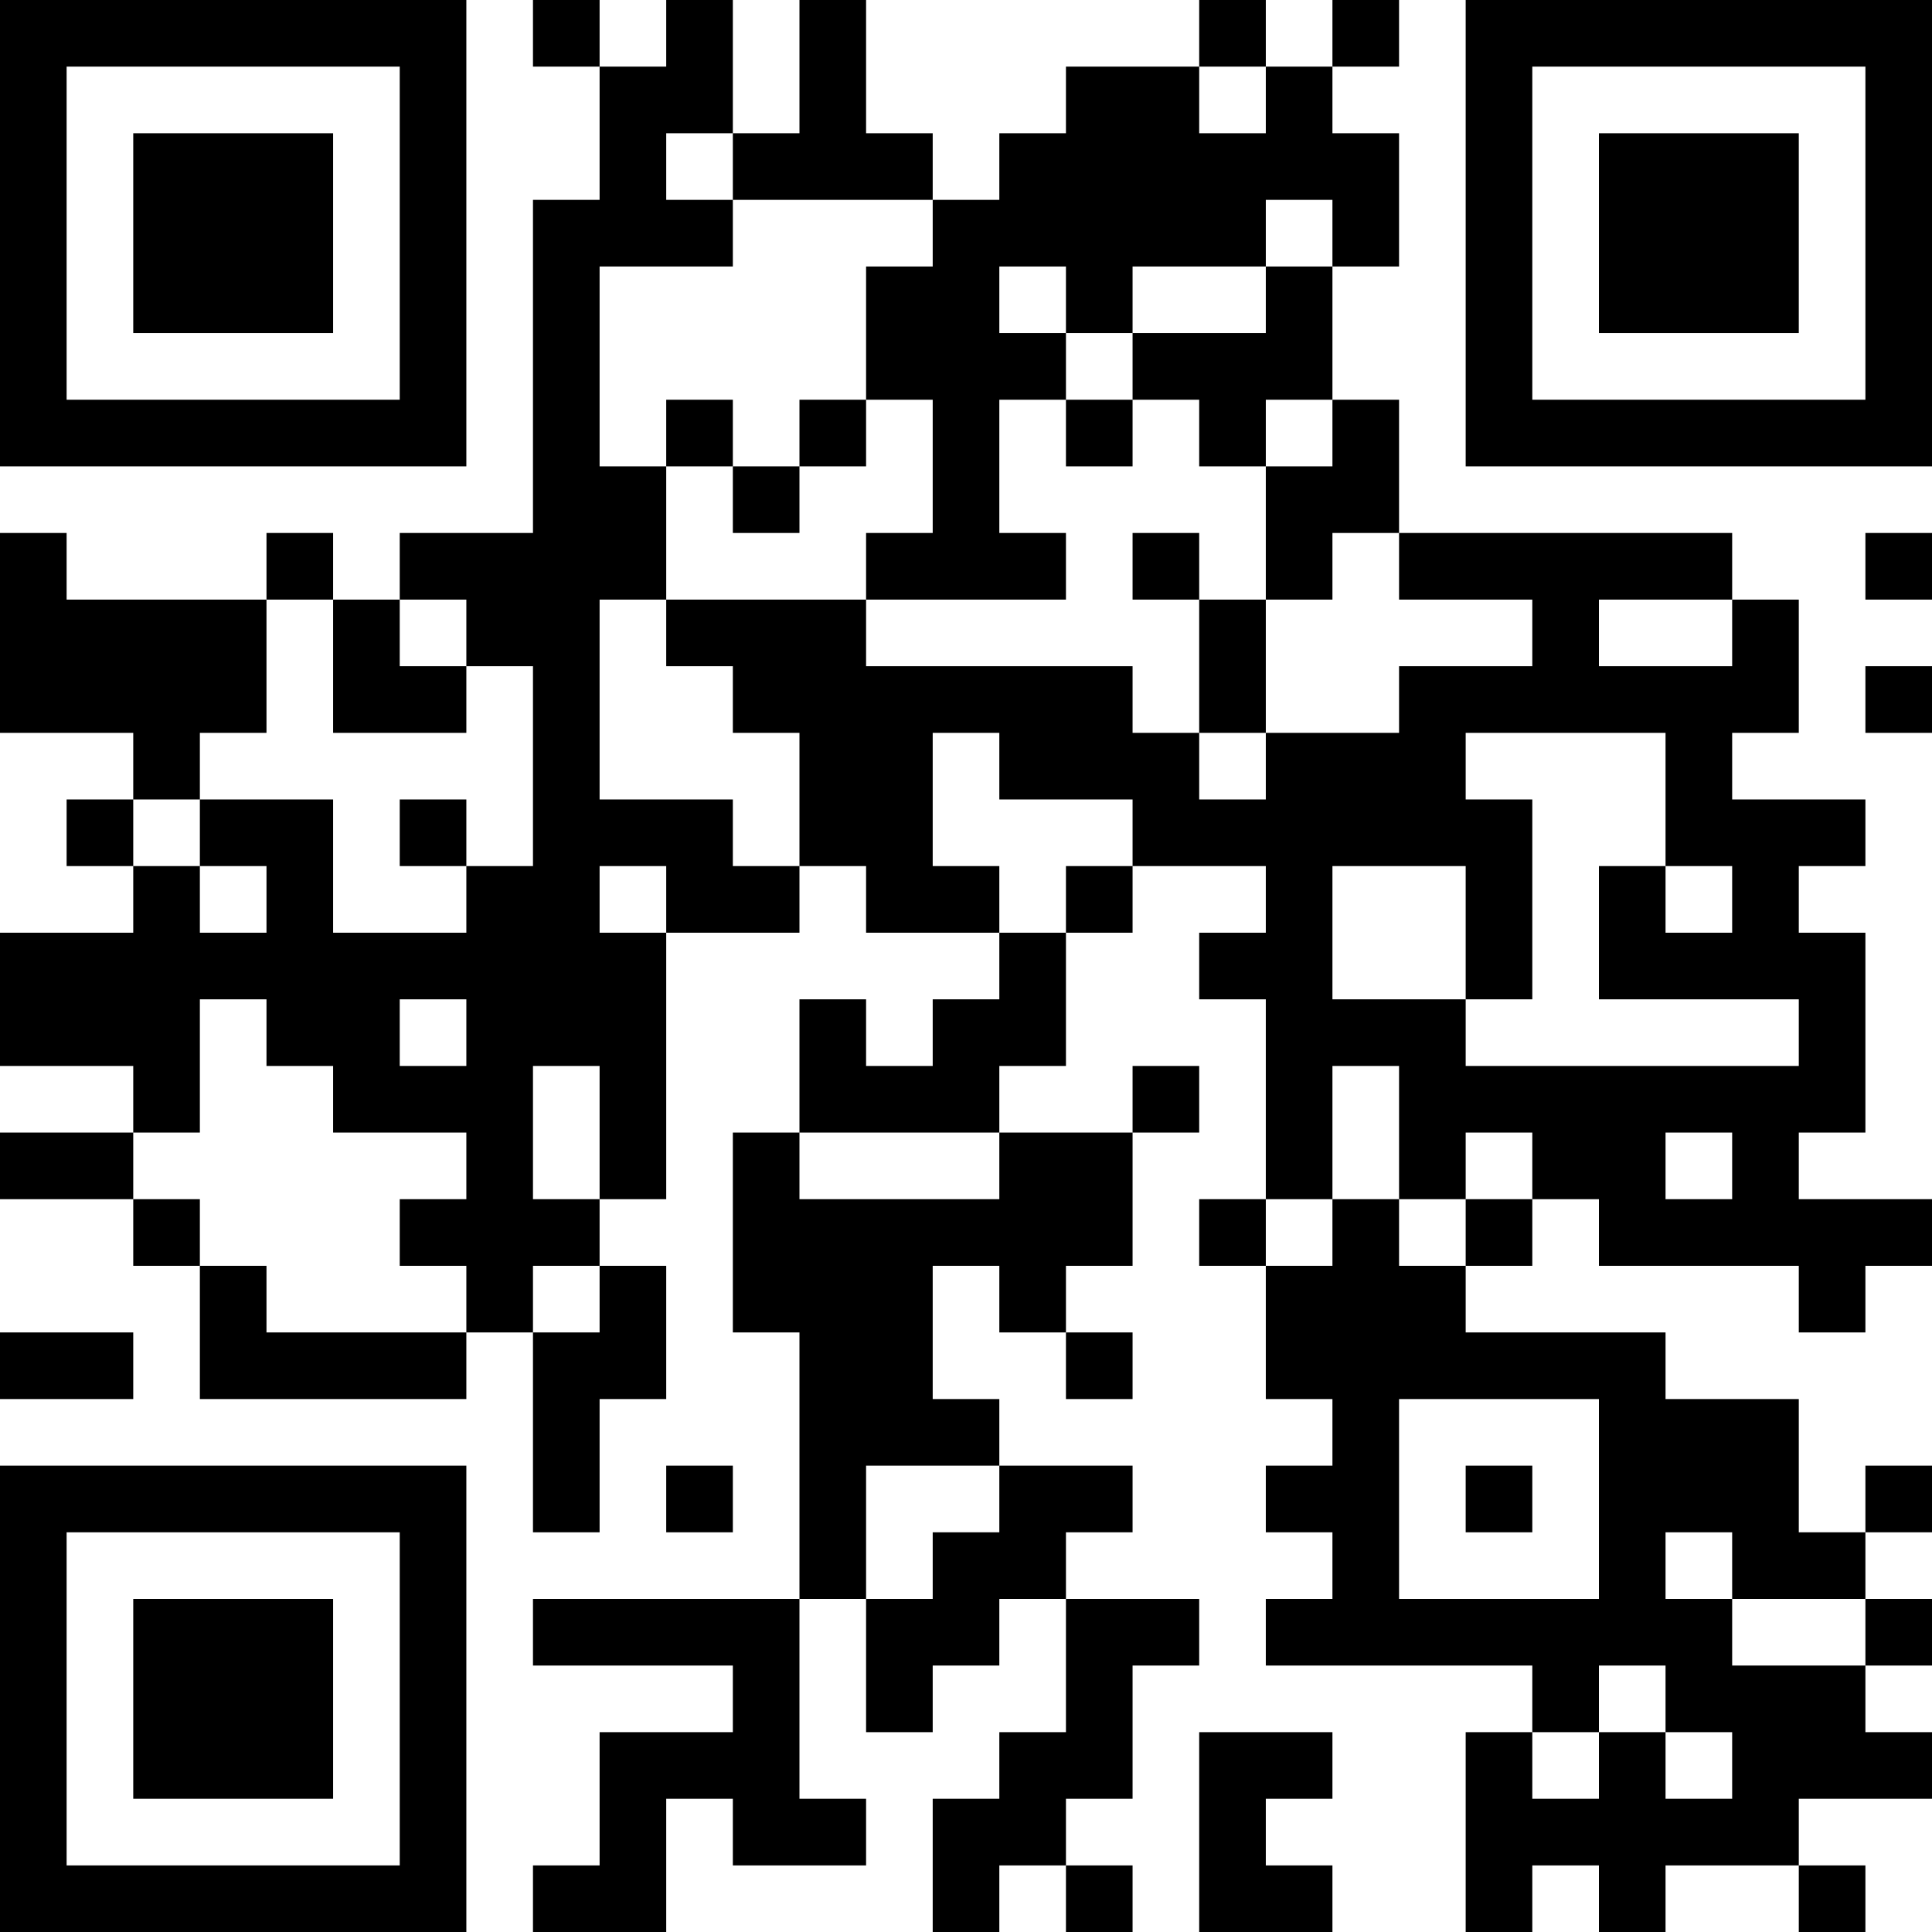
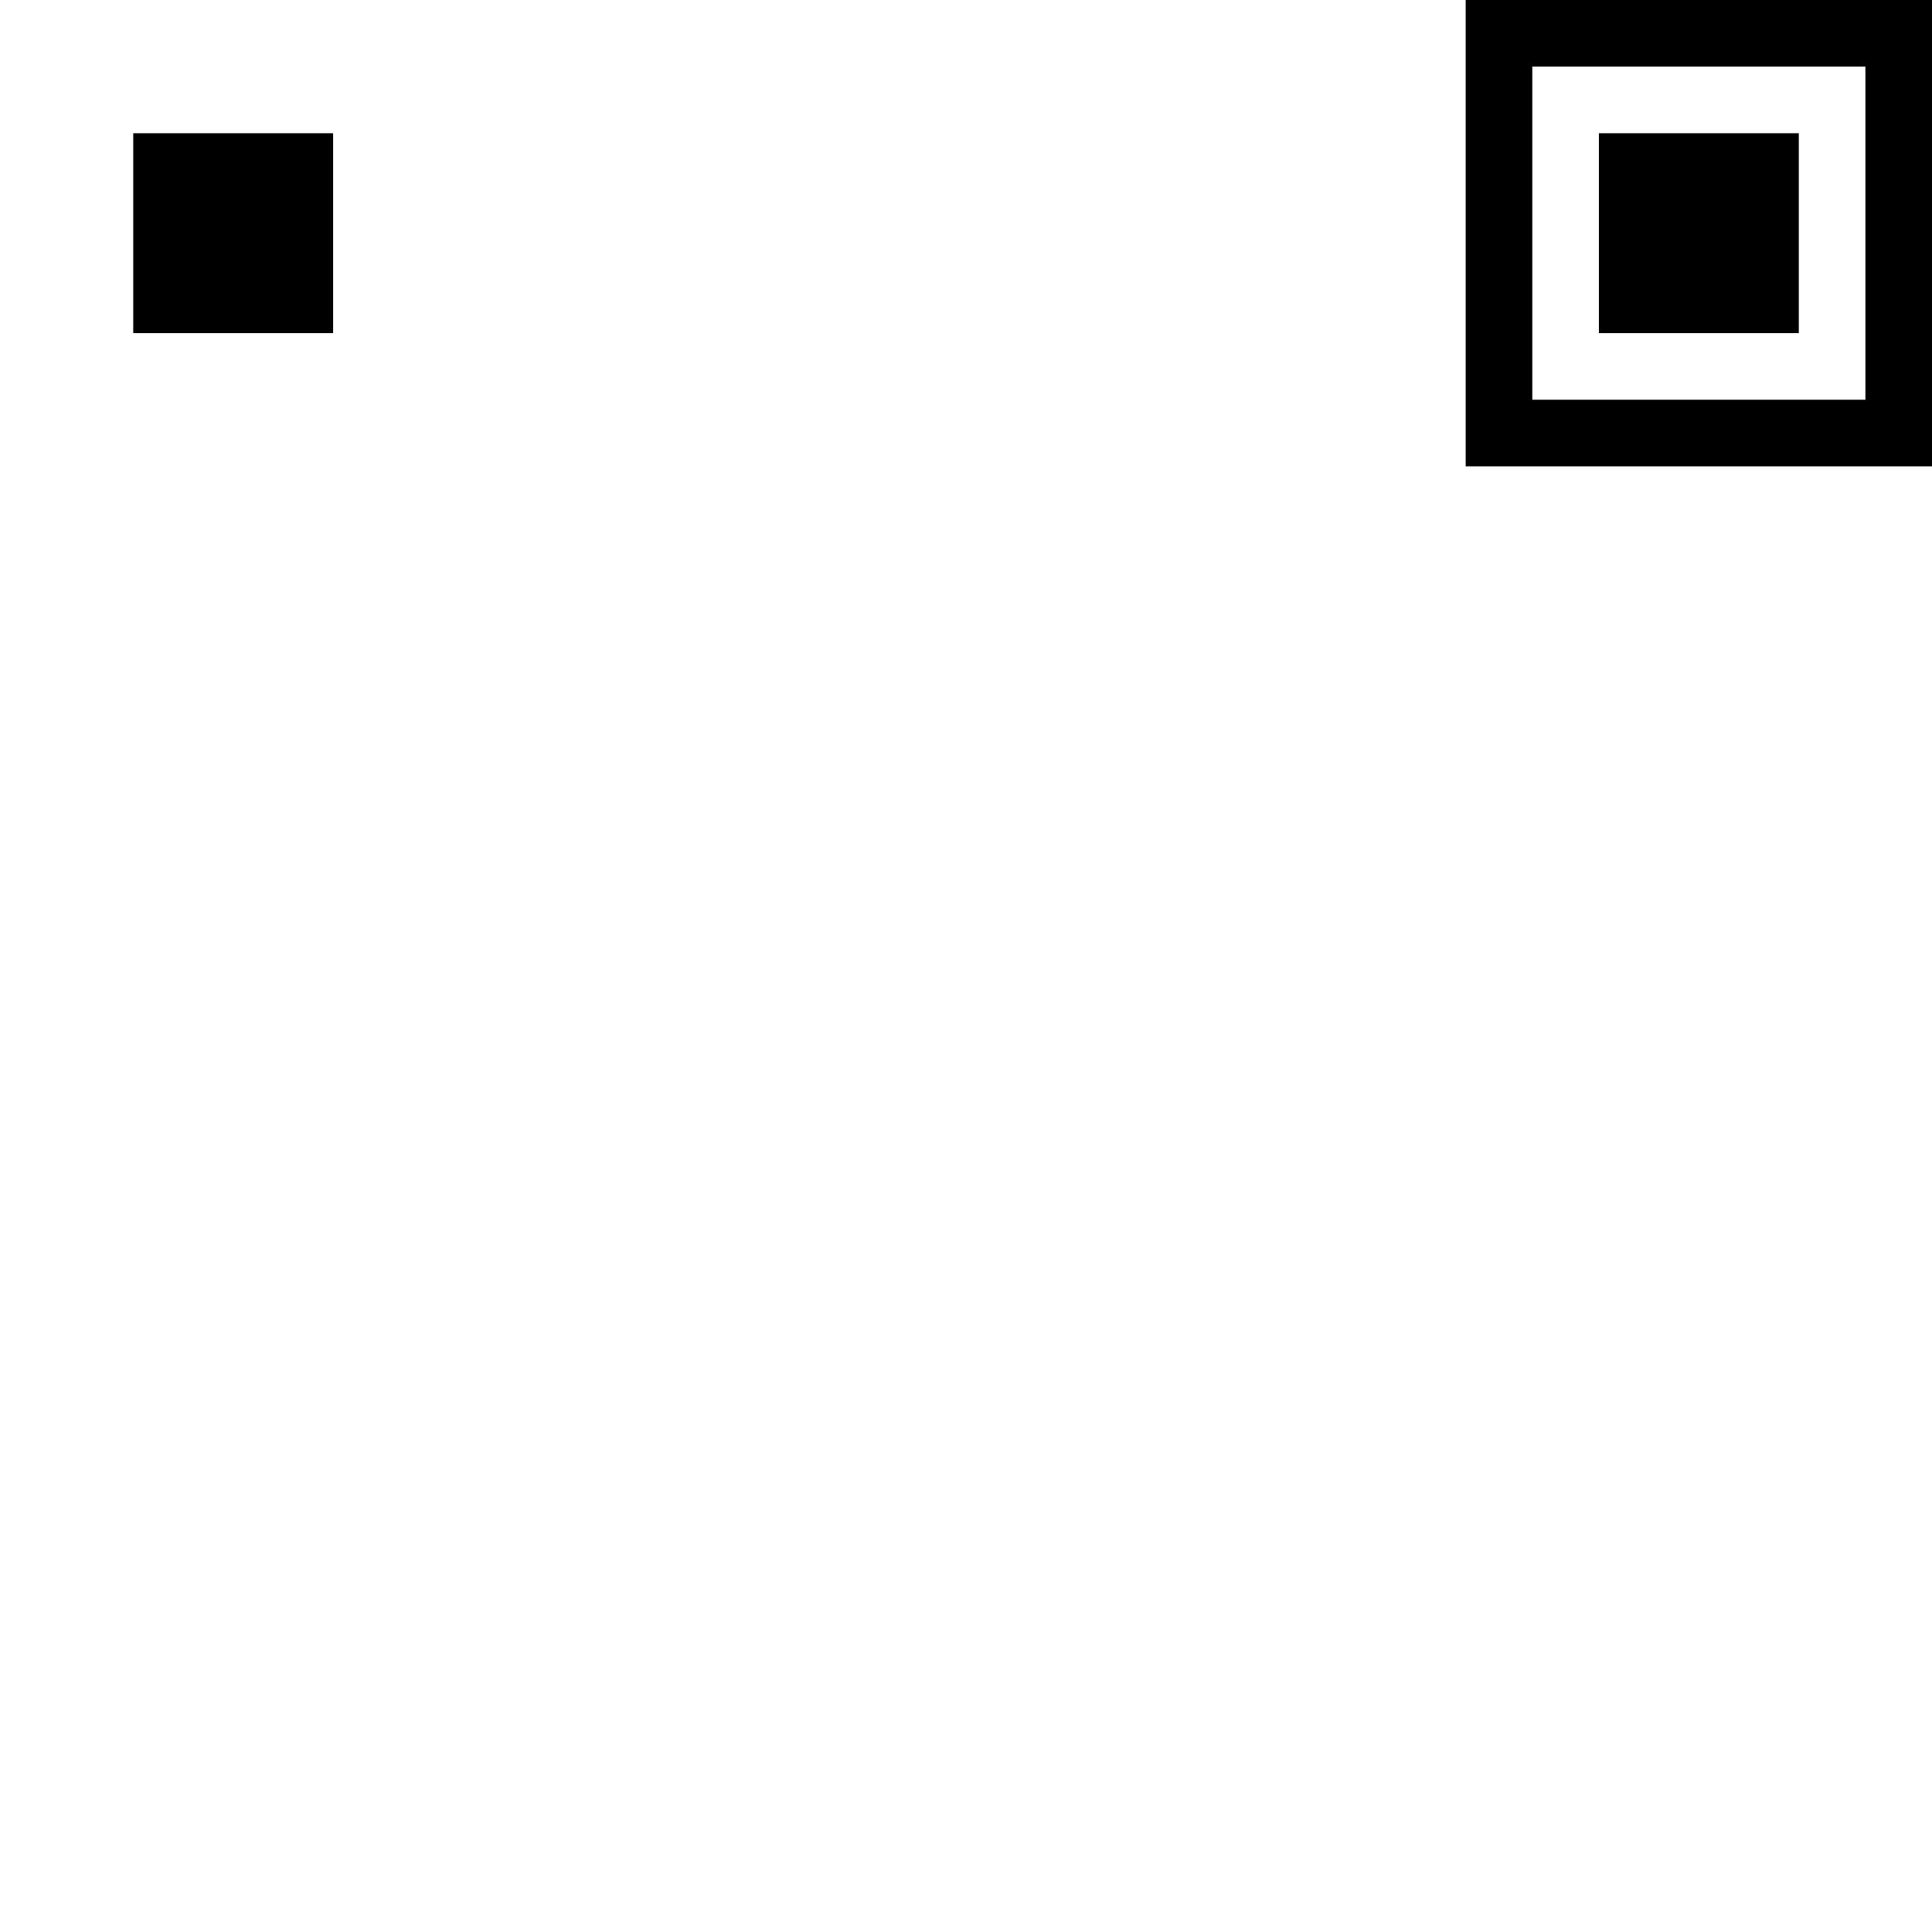
<svg xmlns="http://www.w3.org/2000/svg" version="1.1" width="300" height="300" viewBox="0 0 300 300">
  <rect x="0" y="0" width="300" height="300" fill="#ffffff" />
  <g transform="scale(10.345)">
    <g transform="translate(0,0)">
      <g>
        <g transform="translate(3.5,3.5)">
-           <path fill-rule="evenodd" d="M-3.5 -3.5L3.5 -3.5L3.5 3.5L-3.5 3.5ZM-2.5 -2.5L-2.5 2.5L2.5 2.5L2.5 -2.5Z" fill="#000000" />
          <path fill-rule="evenodd" d="M-1.5 -1.5L1.5 -1.5L1.5 1.5L-1.5 1.5Z" fill="#000000" />
        </g>
      </g>
      <g>
        <g transform="translate(25.5,3.5)">
          <g transform="rotate(90)">
            <path fill-rule="evenodd" d="M-3.5 -3.5L3.5 -3.5L3.5 3.5L-3.5 3.5ZM-2.5 -2.5L-2.5 2.5L2.5 2.5L2.5 -2.5Z" fill="#000000" />
            <path fill-rule="evenodd" d="M-1.5 -1.5L1.5 -1.5L1.5 1.5L-1.5 1.5Z" fill="#000000" />
          </g>
        </g>
      </g>
      <g>
        <g transform="translate(3.5,25.5)">
          <g transform="rotate(-90)">
-             <path fill-rule="evenodd" d="M-3.5 -3.5L3.5 -3.5L3.5 3.5L-3.5 3.5ZM-2.5 -2.5L-2.5 2.5L2.5 2.5L2.5 -2.5Z" fill="#000000" />
-             <path fill-rule="evenodd" d="M-1.5 -1.5L1.5 -1.5L1.5 1.5L-1.5 1.5Z" fill="#000000" />
-           </g>
+             </g>
        </g>
      </g>
-       <path fill-rule="evenodd" d="M8 0L8 1L9 1L9 3L8 3L8 8L6 8L6 9L5 9L5 8L4 8L4 9L1 9L1 8L0 8L0 11L2 11L2 12L1 12L1 13L2 13L2 14L0 14L0 16L2 16L2 17L0 17L0 18L2 18L2 19L3 19L3 21L7 21L7 20L8 20L8 23L9 23L9 21L10 21L10 19L9 19L9 18L10 18L10 14L12 14L12 13L13 13L13 14L15 14L15 15L14 15L14 16L13 16L13 15L12 15L12 17L11 17L11 20L12 20L12 24L8 24L8 25L11 25L11 26L9 26L9 28L8 28L8 29L10 29L10 27L11 27L11 28L13 28L13 27L12 27L12 24L13 24L13 26L14 26L14 25L15 25L15 24L16 24L16 26L15 26L15 27L14 27L14 29L15 29L15 28L16 28L16 29L17 29L17 28L16 28L16 27L17 27L17 25L18 25L18 24L16 24L16 23L17 23L17 22L15 22L15 21L14 21L14 19L15 19L15 20L16 20L16 21L17 21L17 20L16 20L16 19L17 19L17 17L18 17L18 16L17 16L17 17L15 17L15 16L16 16L16 14L17 14L17 13L19 13L19 14L18 14L18 15L19 15L19 18L18 18L18 19L19 19L19 21L20 21L20 22L19 22L19 23L20 23L20 24L19 24L19 25L23 25L23 26L22 26L22 29L23 29L23 28L24 28L24 29L25 29L25 28L27 28L27 29L28 29L28 28L27 28L27 27L29 27L29 26L28 26L28 25L29 25L29 24L28 24L28 23L29 23L29 22L28 22L28 23L27 23L27 21L25 21L25 20L22 20L22 19L23 19L23 18L24 18L24 19L27 19L27 20L28 20L28 19L29 19L29 18L27 18L27 17L28 17L28 14L27 14L27 13L28 13L28 12L26 12L26 11L27 11L27 9L26 9L26 8L21 8L21 6L20 6L20 4L21 4L21 2L20 2L20 1L21 1L21 0L20 0L20 1L19 1L19 0L18 0L18 1L16 1L16 2L15 2L15 3L14 3L14 2L13 2L13 0L12 0L12 2L11 2L11 0L10 0L10 1L9 1L9 0ZM18 1L18 2L19 2L19 1ZM10 2L10 3L11 3L11 4L9 4L9 7L10 7L10 9L9 9L9 12L11 12L11 13L12 13L12 11L11 11L11 10L10 10L10 9L13 9L13 10L17 10L17 11L18 11L18 12L19 12L19 11L21 11L21 10L23 10L23 9L21 9L21 8L20 8L20 9L19 9L19 7L20 7L20 6L19 6L19 7L18 7L18 6L17 6L17 5L19 5L19 4L20 4L20 3L19 3L19 4L17 4L17 5L16 5L16 4L15 4L15 5L16 5L16 6L15 6L15 8L16 8L16 9L13 9L13 8L14 8L14 6L13 6L13 4L14 4L14 3L11 3L11 2ZM10 6L10 7L11 7L11 8L12 8L12 7L13 7L13 6L12 6L12 7L11 7L11 6ZM16 6L16 7L17 7L17 6ZM17 8L17 9L18 9L18 11L19 11L19 9L18 9L18 8ZM28 8L28 9L29 9L29 8ZM4 9L4 11L3 11L3 12L2 12L2 13L3 13L3 14L4 14L4 13L3 13L3 12L5 12L5 14L7 14L7 13L8 13L8 10L7 10L7 9L6 9L6 10L7 10L7 11L5 11L5 9ZM24 9L24 10L26 10L26 9ZM28 10L28 11L29 11L29 10ZM14 11L14 13L15 13L15 14L16 14L16 13L17 13L17 12L15 12L15 11ZM22 11L22 12L23 12L23 15L22 15L22 13L20 13L20 15L22 15L22 16L27 16L27 15L24 15L24 13L25 13L25 14L26 14L26 13L25 13L25 11ZM6 12L6 13L7 13L7 12ZM9 13L9 14L10 14L10 13ZM3 15L3 17L2 17L2 18L3 18L3 19L4 19L4 20L7 20L7 19L6 19L6 18L7 18L7 17L5 17L5 16L4 16L4 15ZM6 15L6 16L7 16L7 15ZM8 16L8 18L9 18L9 16ZM20 16L20 18L19 18L19 19L20 19L20 18L21 18L21 19L22 19L22 18L23 18L23 17L22 17L22 18L21 18L21 16ZM12 17L12 18L15 18L15 17ZM25 17L25 18L26 18L26 17ZM8 19L8 20L9 20L9 19ZM0 20L0 21L2 21L2 20ZM21 21L21 24L24 24L24 21ZM10 22L10 23L11 23L11 22ZM13 22L13 24L14 24L14 23L15 23L15 22ZM22 22L22 23L23 23L23 22ZM25 23L25 24L26 24L26 25L28 25L28 24L26 24L26 23ZM24 25L24 26L23 26L23 27L24 27L24 26L25 26L25 27L26 27L26 26L25 26L25 25ZM18 26L18 29L20 29L20 28L19 28L19 27L20 27L20 26Z" fill="#000000" />
    </g>
  </g>
</svg>